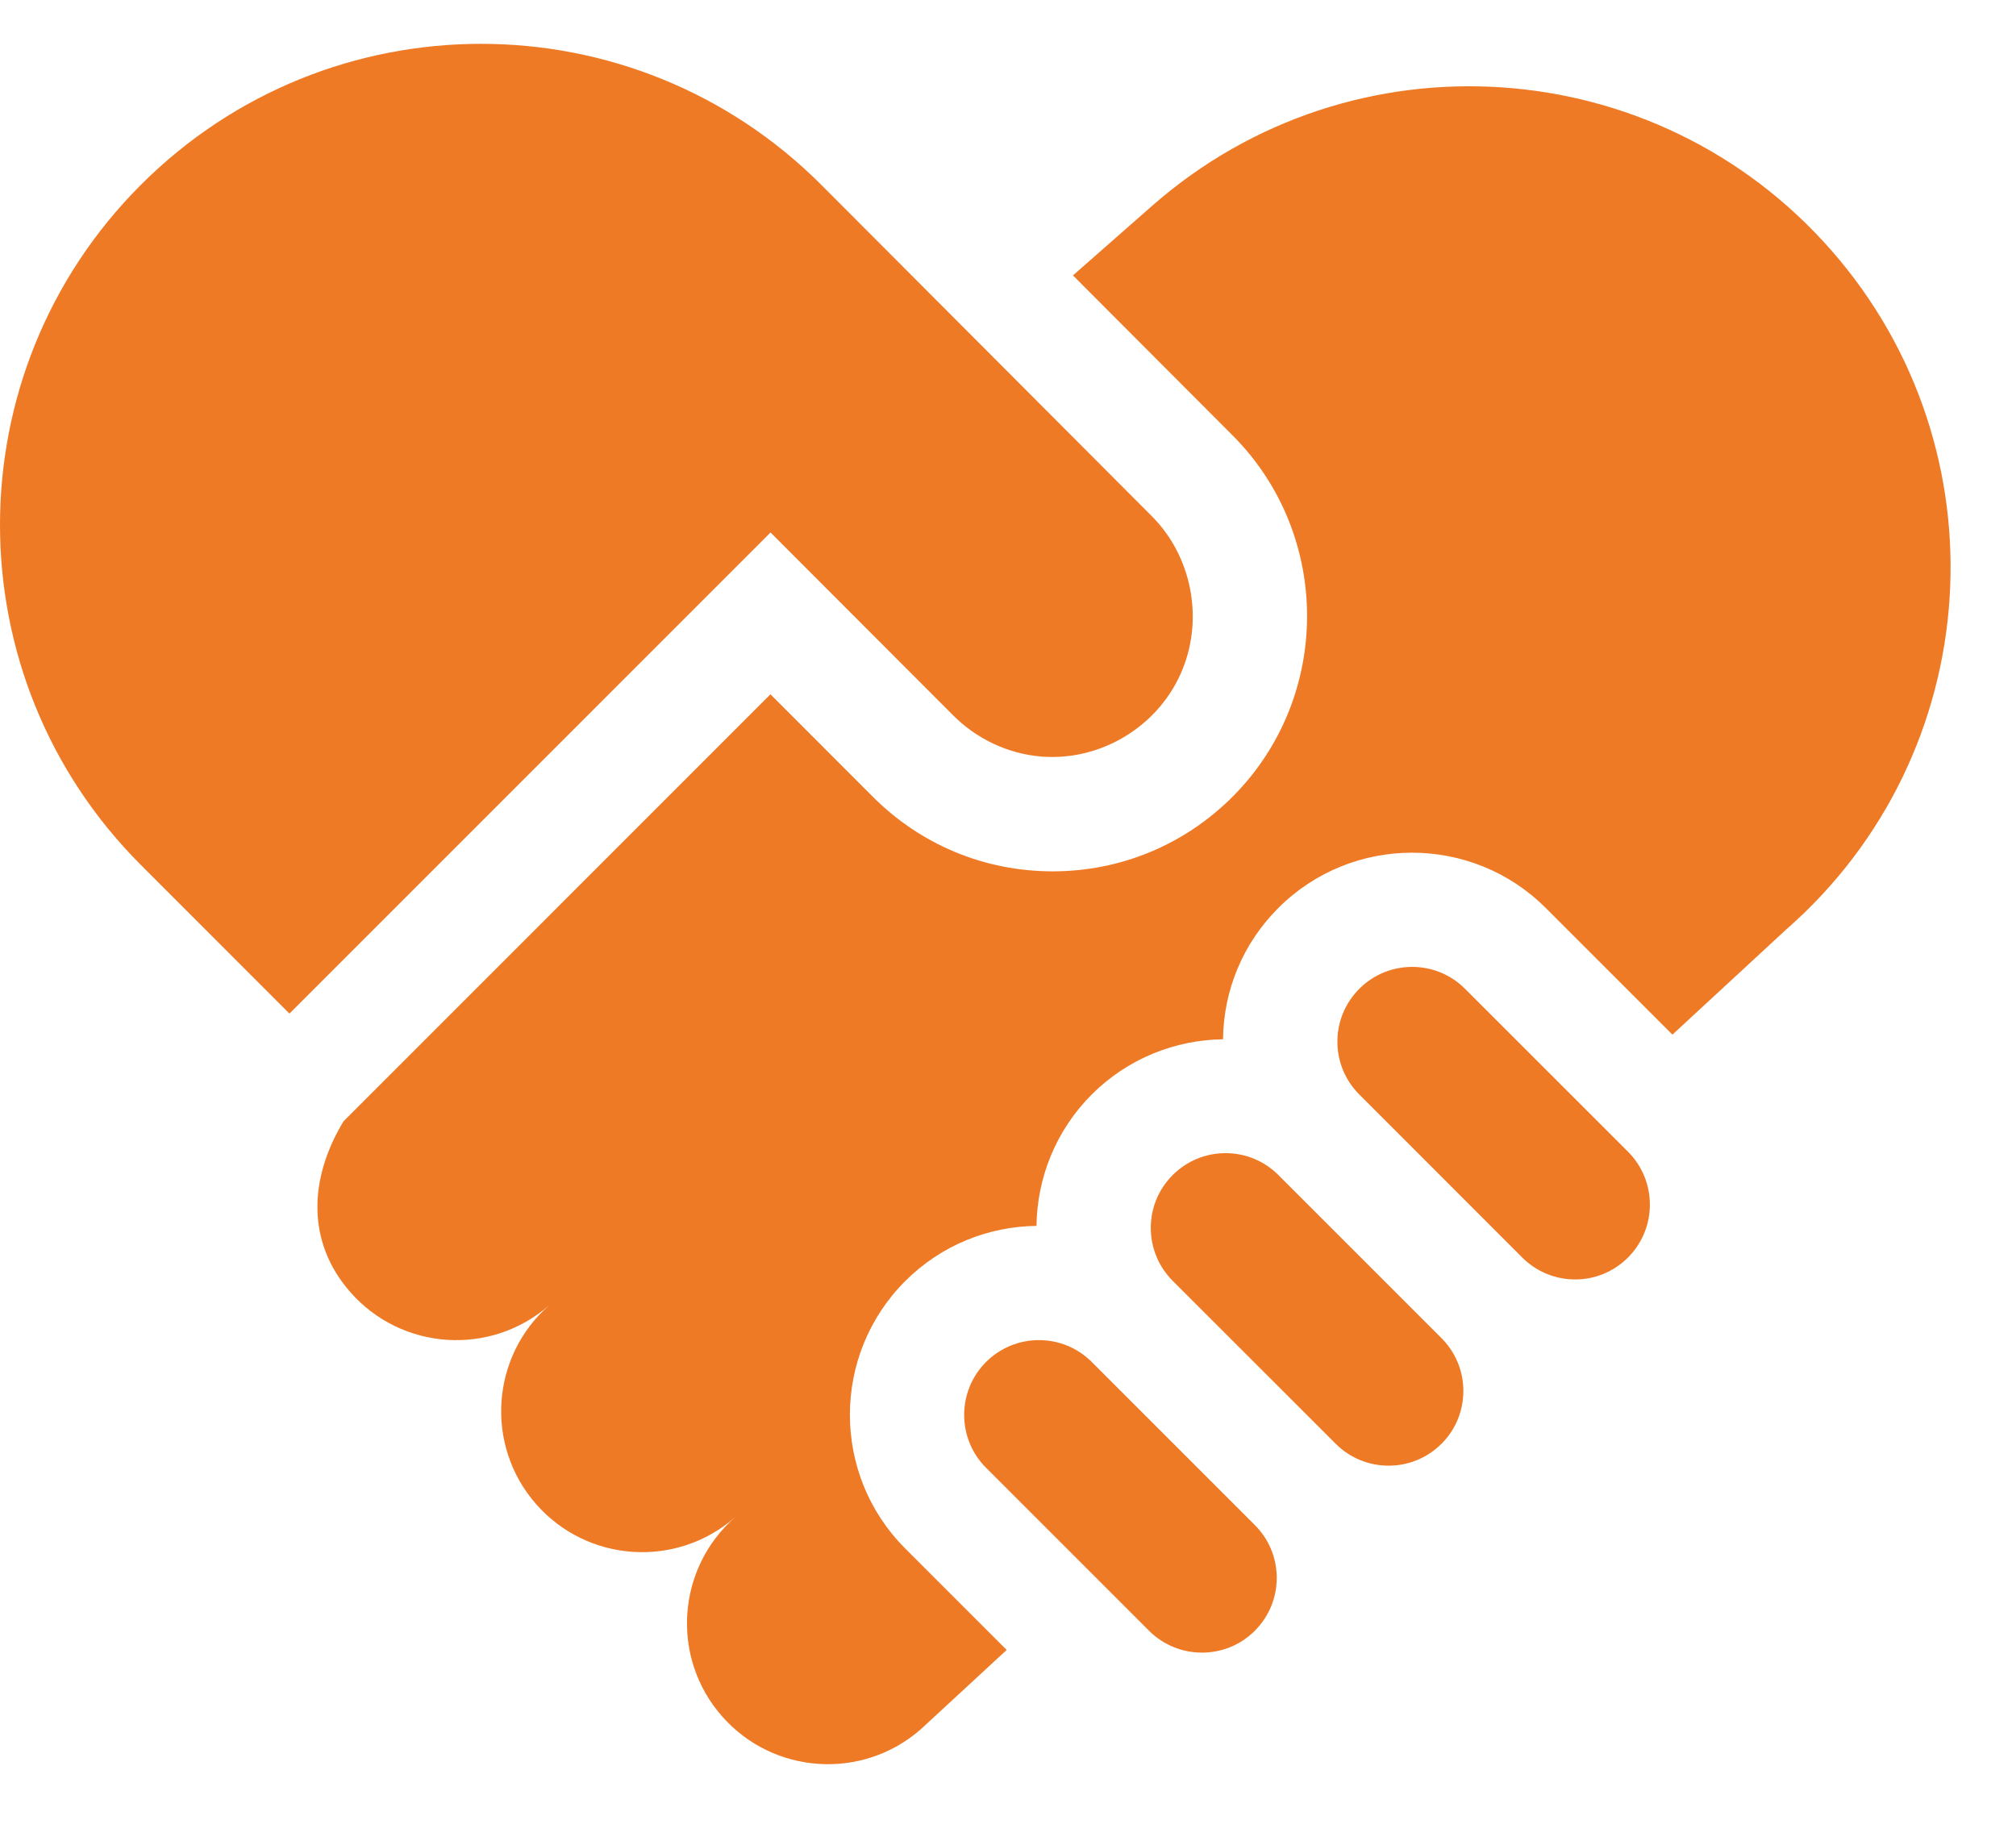
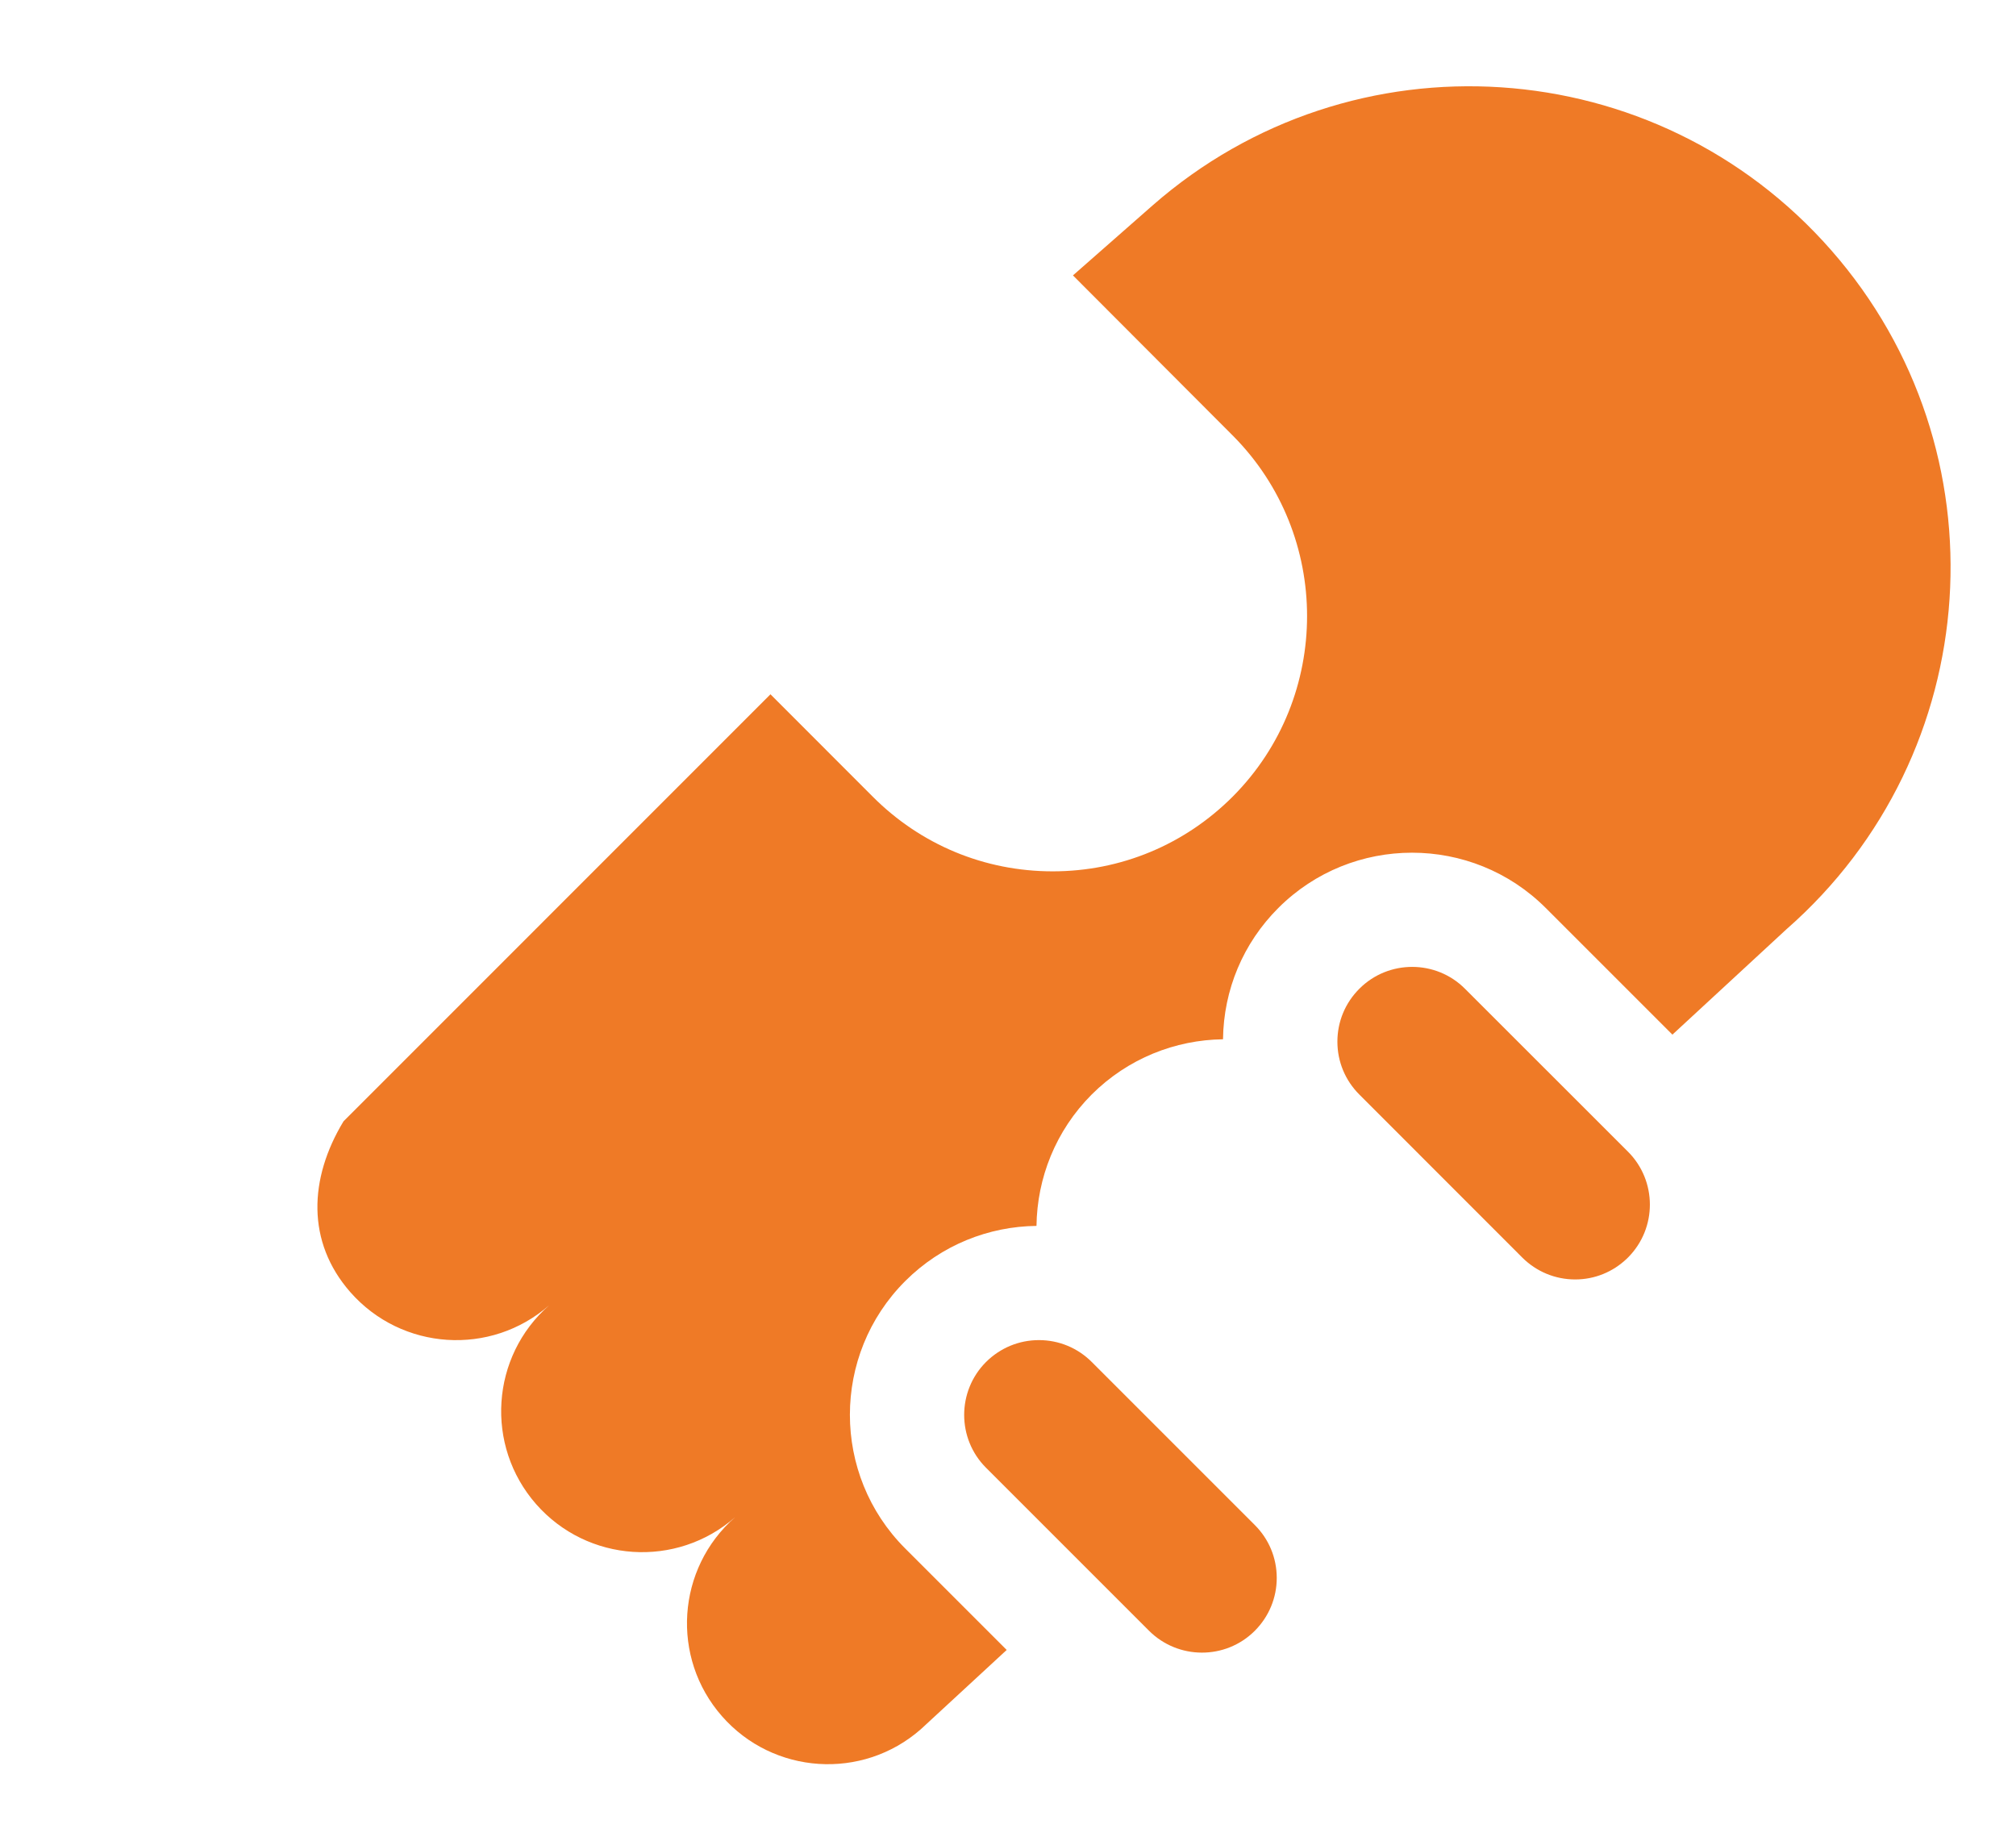
<svg xmlns="http://www.w3.org/2000/svg" width="23" height="21" viewBox="0 0 23 21" fill="none">
  <g clip-path="url(#clip0_1958_68)">
    <path d="M3.919 12.793L8.79 7.921L9.954 9.086C10.502 9.637 11.232 9.941 12.01 9.941C12.787 9.941 13.517 9.637 14.066 9.086C15.194 7.951 15.194 6.106 14.066 4.971L12.241 3.142L13.148 2.345C15.427 0.347 18.895 0.576 20.893 2.856C22.891 5.135 22.662 8.603 20.382 10.601L19.08 11.804L17.635 10.359C16.794 9.518 15.425 9.518 14.584 10.359C14.183 10.76 13.96 11.291 13.953 11.857C13.41 11.864 12.869 12.074 12.455 12.487C12.042 12.901 11.832 13.442 11.825 13.986C11.282 13.992 10.741 14.202 10.327 14.616C9.486 15.457 9.486 16.825 10.327 17.666L11.485 18.824L10.505 19.729C9.838 20.314 8.821 20.247 8.236 19.579C7.651 18.912 7.718 17.895 8.386 17.31C7.718 17.895 6.702 17.828 6.116 17.16C5.531 16.492 5.598 15.476 6.266 14.891C5.598 15.476 4.582 15.409 3.996 14.741C3.495 14.169 3.524 13.446 3.919 12.793Z" fill="#EF7A26" />
-     <path d="M1.608 2.108C3.751 -0.036 7.226 -0.036 9.369 2.108L13.142 5.89C13.592 6.343 13.731 7.04 13.493 7.632C13.235 8.276 12.569 8.688 11.877 8.631C11.495 8.599 11.136 8.427 10.868 8.155L8.791 6.075L3.302 11.564L1.608 9.869C-0.536 7.726 -0.536 4.251 1.608 2.108Z" fill="#EF7A26" />
    <path d="M17.367 14.347L15.508 12.487C15.347 12.326 15.258 12.112 15.258 11.884C15.258 11.656 15.347 11.442 15.508 11.281C15.674 11.114 15.893 11.031 16.111 11.031C16.329 11.031 16.548 11.114 16.714 11.281L18.574 13.14C18.905 13.472 18.906 14.01 18.577 14.343C18.572 14.348 18.566 14.353 18.561 14.359C18.401 14.512 18.193 14.597 17.971 14.597C17.743 14.597 17.529 14.508 17.367 14.347Z" fill="#EF7A26" />
-     <path d="M15.239 16.472L13.379 14.613C13.218 14.451 13.129 14.237 13.129 14.009C13.129 13.781 13.218 13.567 13.379 13.406C13.54 13.245 13.754 13.156 13.982 13.156C14.21 13.156 14.424 13.245 14.585 13.406L16.445 15.266C16.606 15.427 16.695 15.641 16.695 15.869C16.695 16.096 16.607 16.309 16.448 16.47C16.444 16.473 16.44 16.476 16.437 16.48C16.104 16.805 15.569 16.802 15.239 16.472Z" fill="#EF7A26" />
    <path d="M13.109 18.605L11.249 16.745C10.917 16.413 10.917 15.872 11.249 15.539C11.411 15.378 11.625 15.289 11.853 15.289C12.081 15.289 12.295 15.378 12.456 15.539L14.316 17.399C14.477 17.56 14.566 17.774 14.566 18.002C14.566 18.229 14.477 18.443 14.317 18.604C14.315 18.605 14.313 18.607 14.312 18.609C13.979 18.938 13.441 18.936 13.109 18.605Z" fill="#EF7A26" />
  </g>
  <defs>
    <clipPath id="clip0_1958_68">
      <rect width="23" height="20" fill="white" transform="translate(0 0.5)" />
    </clipPath>
  </defs>
</svg>